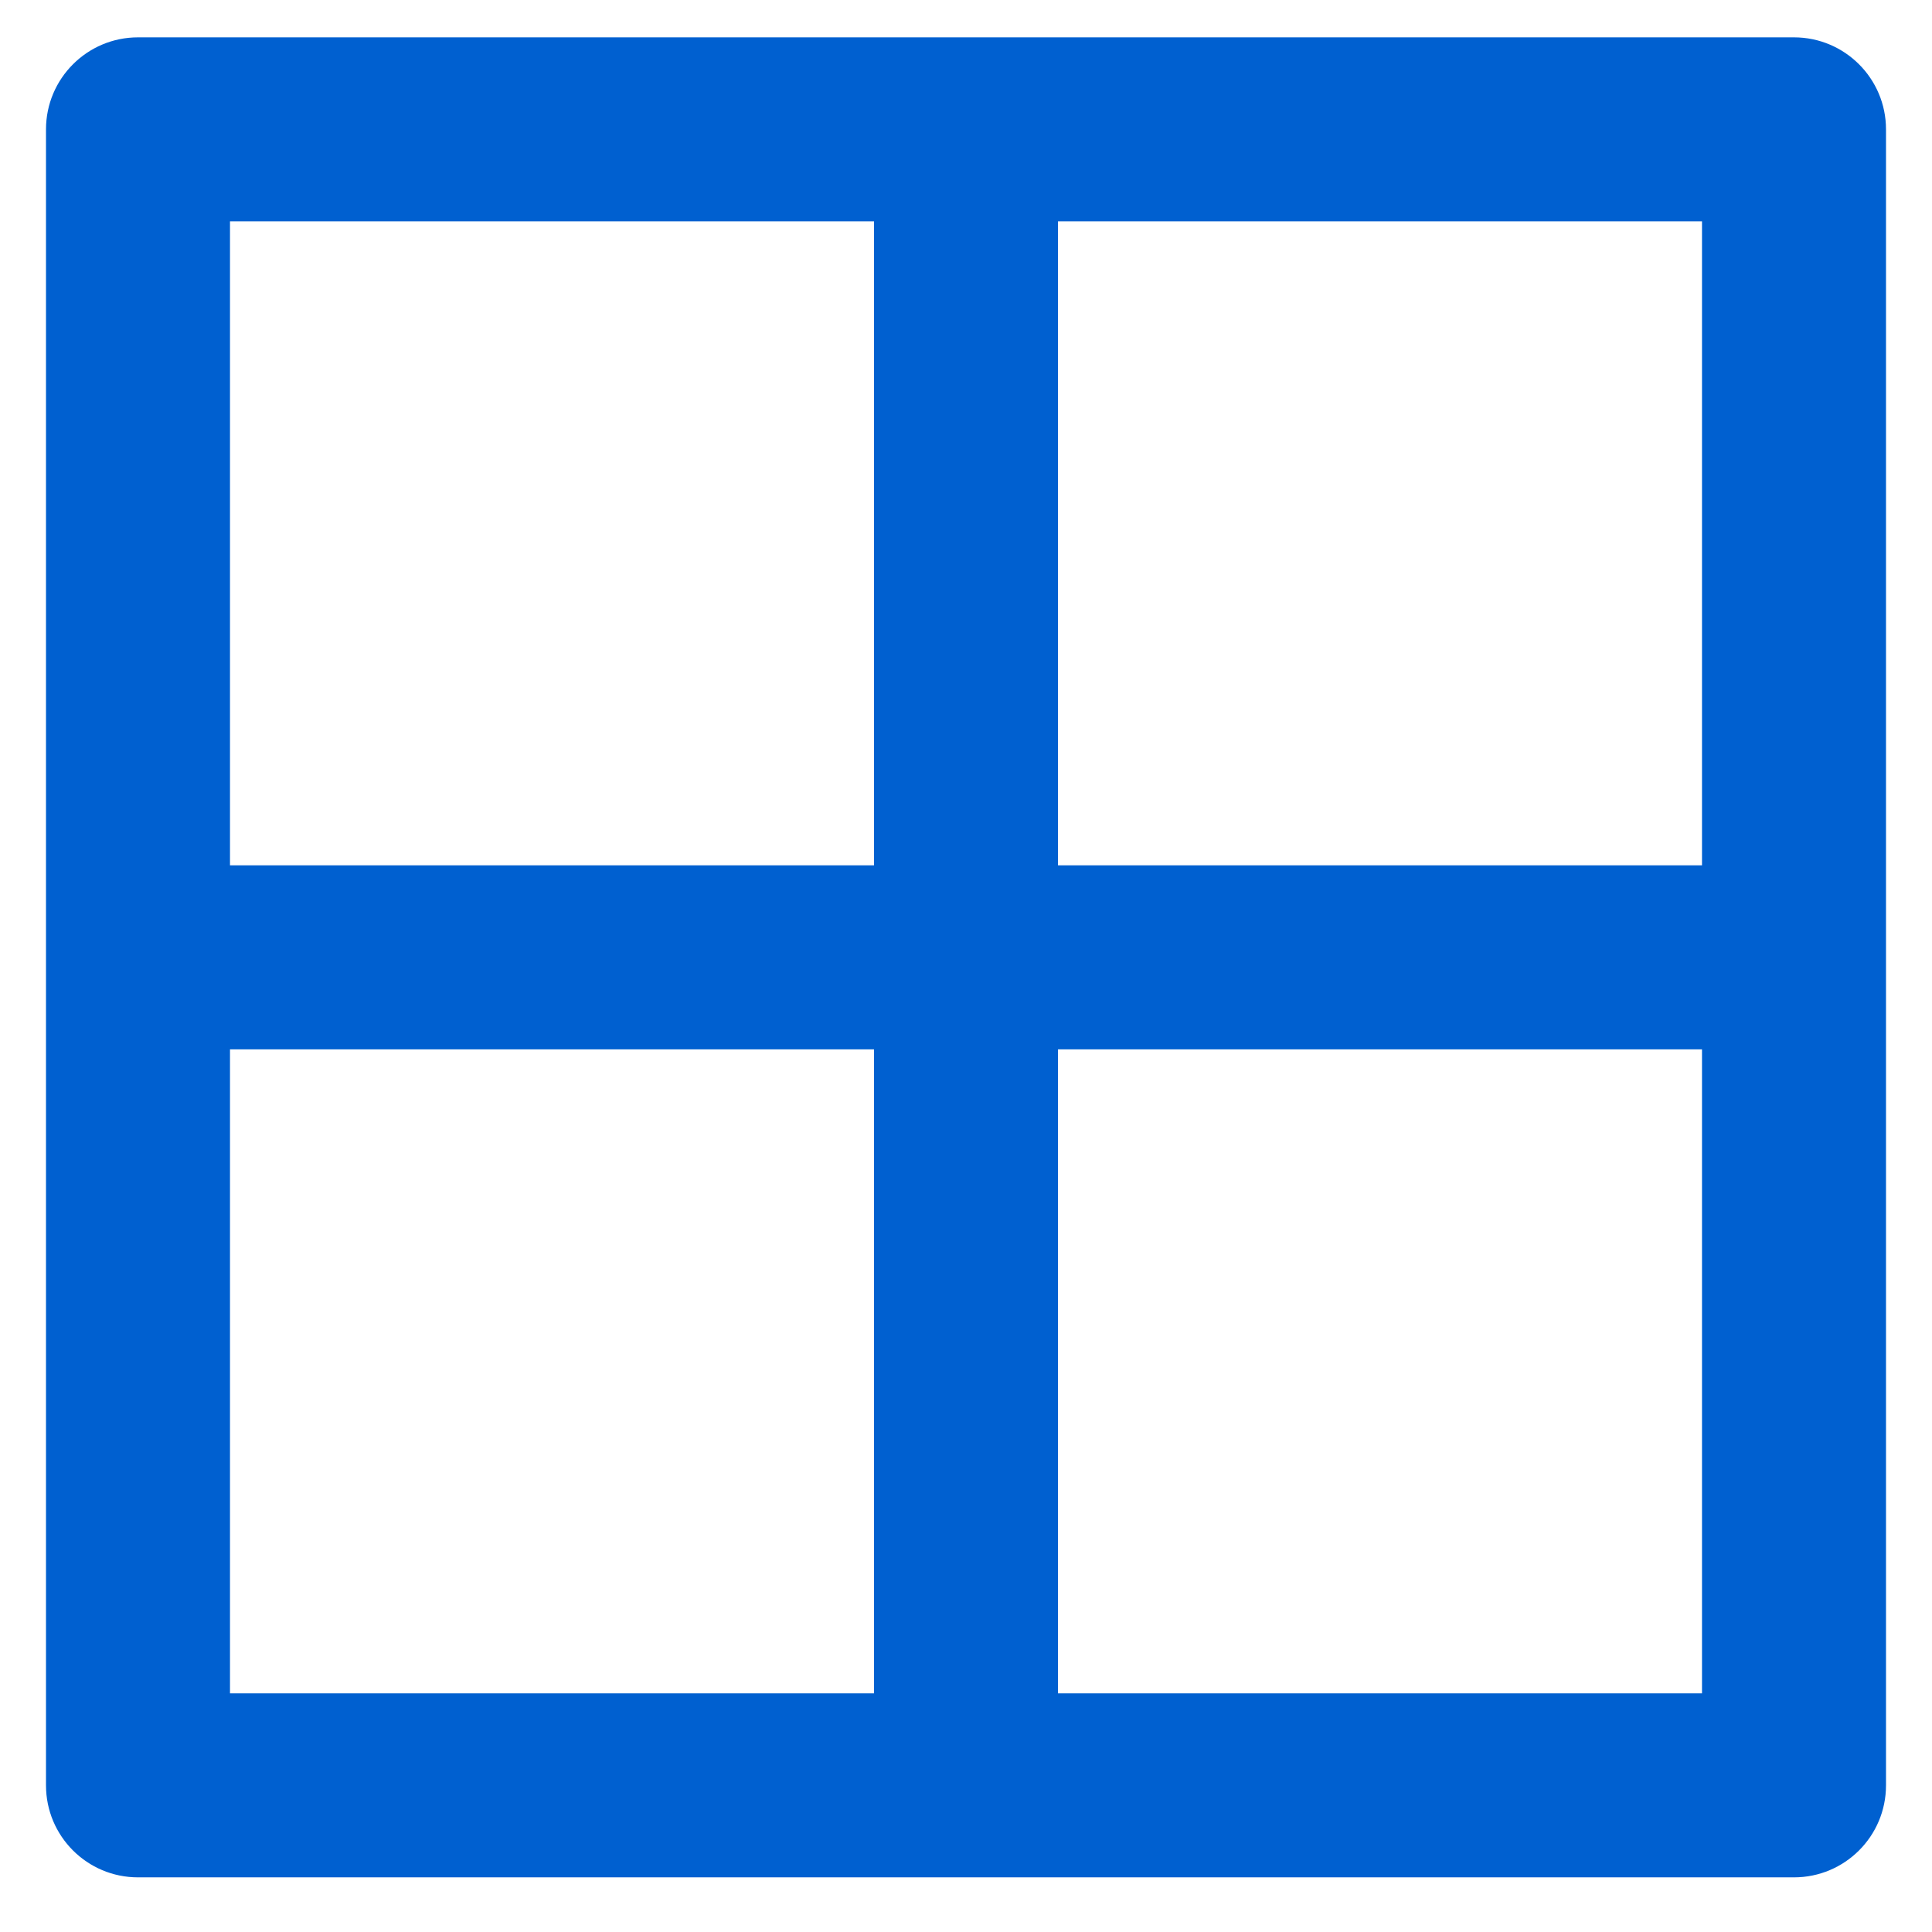
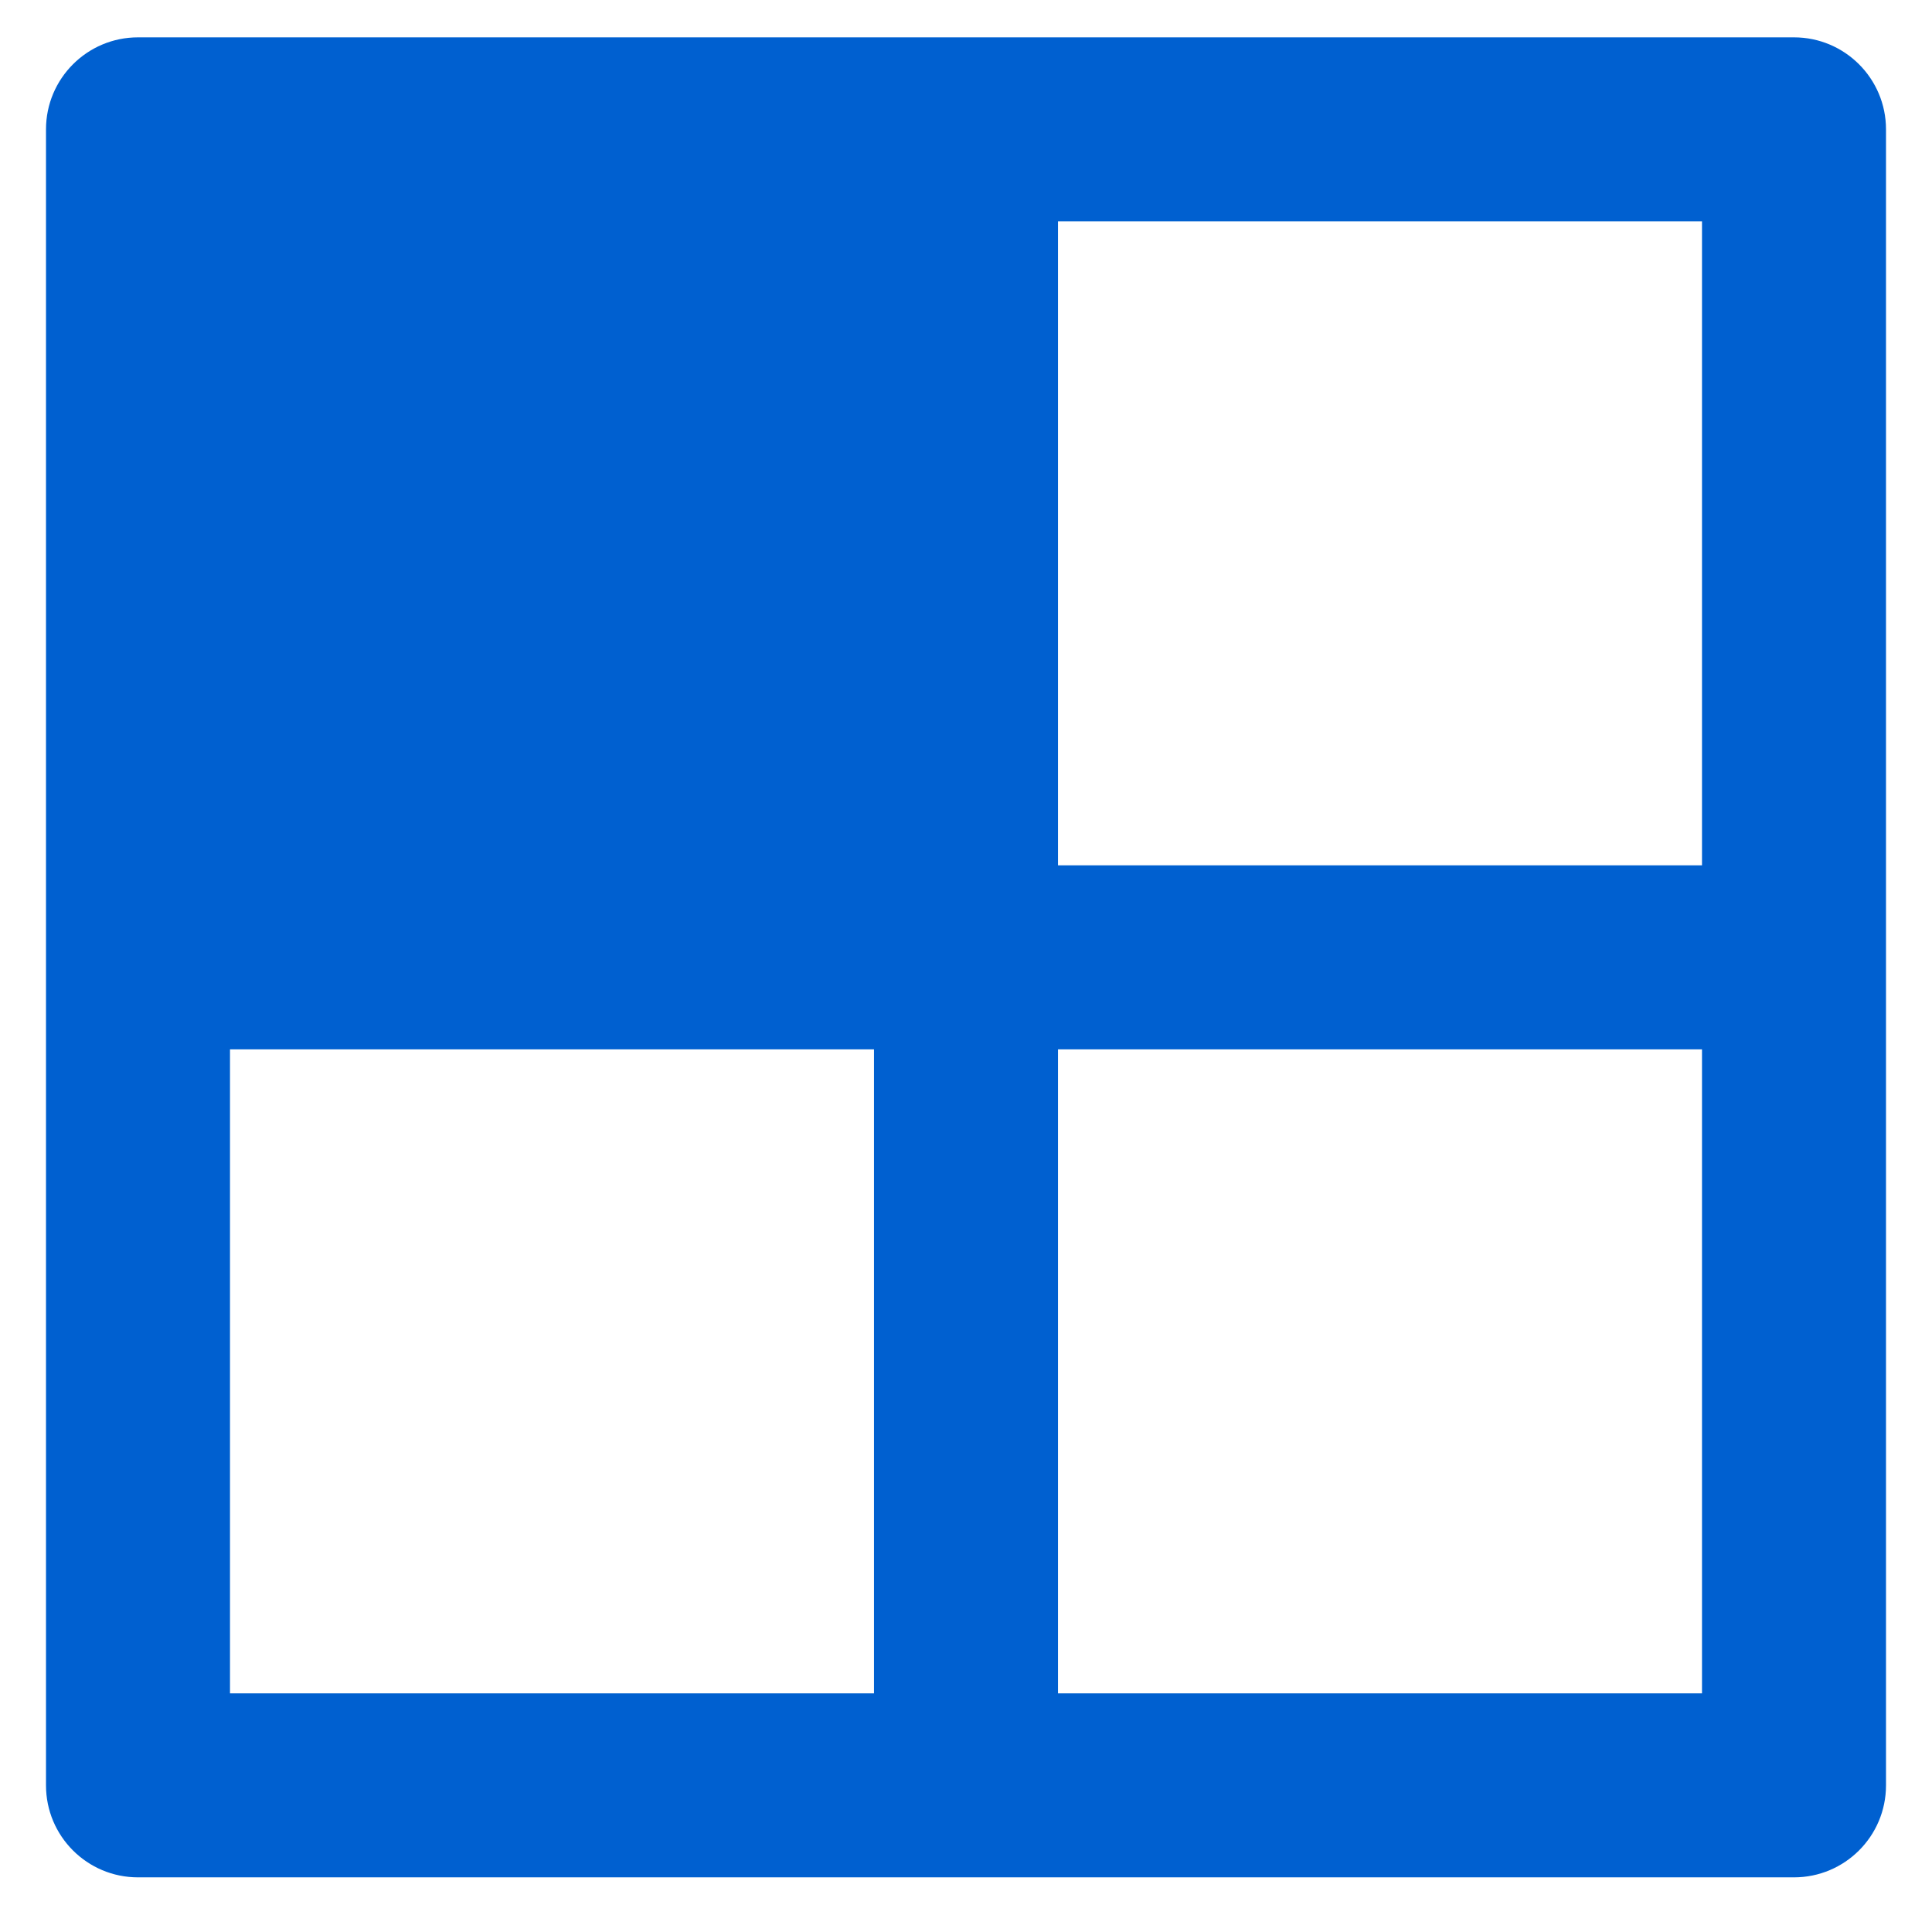
<svg xmlns="http://www.w3.org/2000/svg" width="32" height="32" viewBox="0 0 20 21" fill="none">
-   <path fill-rule="evenodd" clip-rule="evenodd" d="M9 2.406L2 2.406L2 9.406H9V2.406ZM9 0.406H11H19C19.552 0.406 20 0.854 20 1.406V9.406V11.406V19.406C20 19.959 19.552 20.406 19 20.406H11H9H1C0.448 20.406 0 19.959 0 19.406V11.406V9.406V1.406C0 0.854 0.448 0.406 1 0.406H9ZM11 18.406H18V11.406H11V18.406ZM9 11.406V18.406H2L2 11.406H9ZM11 9.406H18V2.406L11 2.406V9.406Z" fill="#0060D0" />
+   <path fill-rule="evenodd" clip-rule="evenodd" d="M9 2.406L2 2.406H9V2.406ZM9 0.406H11H19C19.552 0.406 20 0.854 20 1.406V9.406V11.406V19.406C20 19.959 19.552 20.406 19 20.406H11H9H1C0.448 20.406 0 19.959 0 19.406V11.406V9.406V1.406C0 0.854 0.448 0.406 1 0.406H9ZM11 18.406H18V11.406H11V18.406ZM9 11.406V18.406H2L2 11.406H9ZM11 9.406H18V2.406L11 2.406V9.406Z" fill="#0060D0" />
</svg>